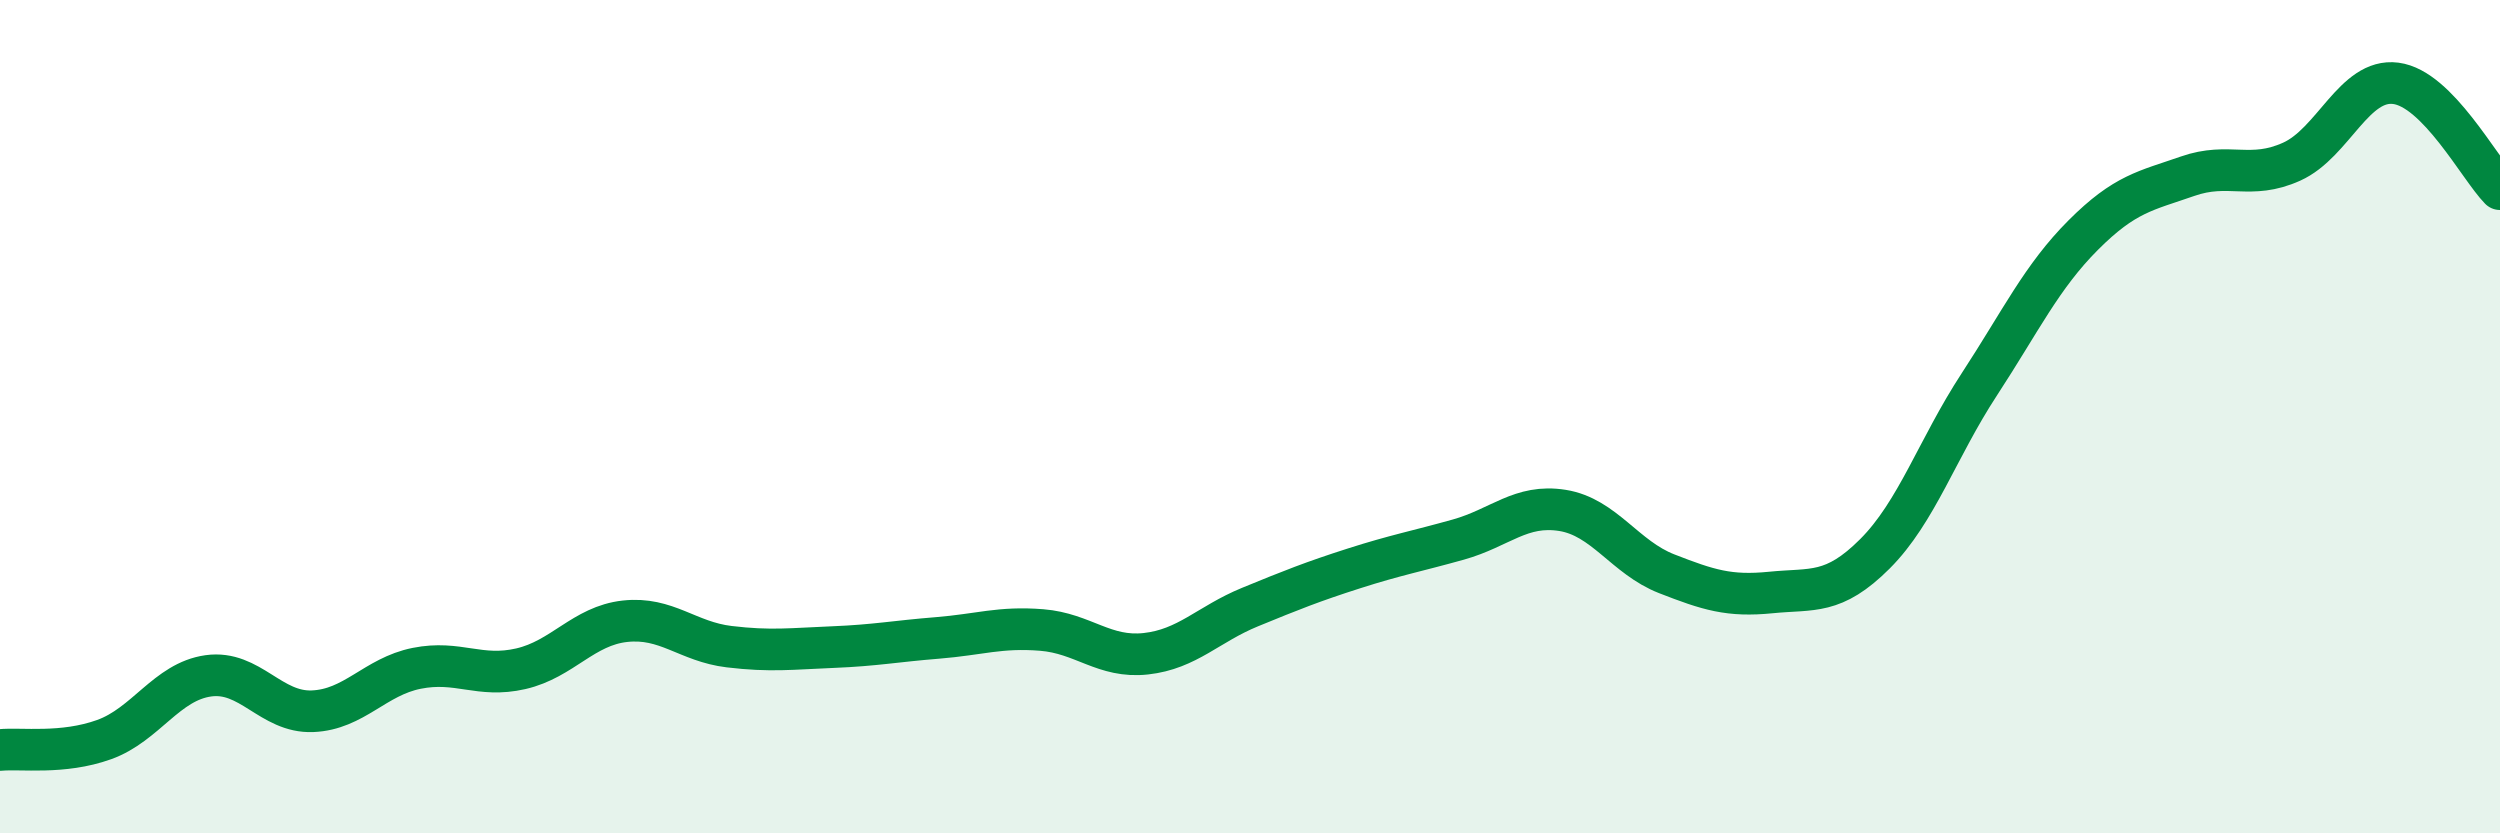
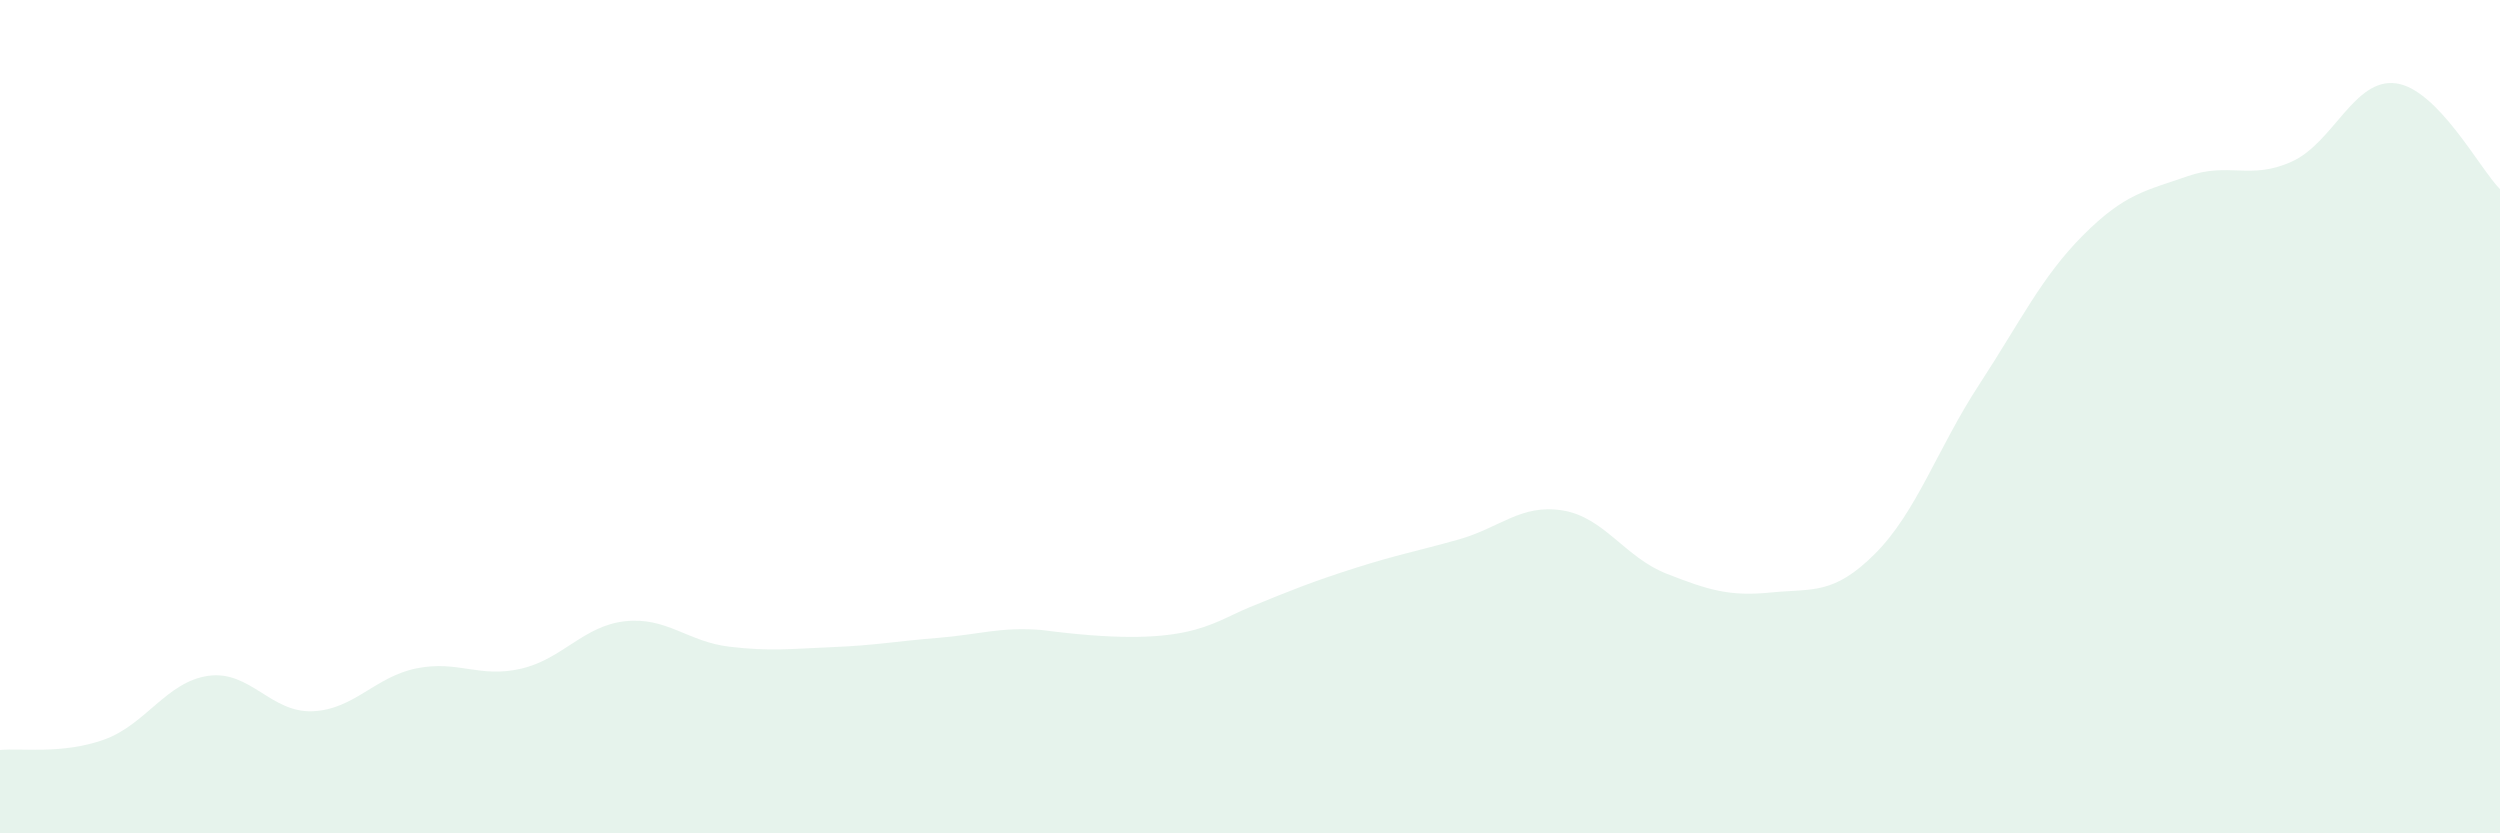
<svg xmlns="http://www.w3.org/2000/svg" width="60" height="20" viewBox="0 0 60 20">
-   <path d="M 0,18 C 0.5,17.95 1.5,18.11 2.5,17.75 C 3.5,17.39 4,16.36 5,16.22 C 6,16.08 6.5,17.11 7.5,17.07 C 8.5,17.03 9,16.24 10,16.04 C 11,15.84 11.5,16.28 12.5,16.05 C 13.5,15.82 14,15.02 15,14.91 C 16,14.8 16.5,15.4 17.5,15.52 C 18.5,15.64 19,15.57 20,15.53 C 21,15.49 21.5,15.39 22.5,15.31 C 23.5,15.23 24,15.04 25,15.12 C 26,15.2 26.5,15.8 27.5,15.69 C 28.5,15.58 29,14.98 30,14.57 C 31,14.16 31.5,13.96 32.5,13.64 C 33.5,13.32 34,13.23 35,12.95 C 36,12.67 36.5,12.09 37.5,12.25 C 38.5,12.41 39,13.38 40,13.77 C 41,14.16 41.5,14.32 42.5,14.22 C 43.5,14.12 44,14.29 45,13.29 C 46,12.29 46.5,10.76 47.5,9.23 C 48.5,7.7 49,6.64 50,5.64 C 51,4.64 51.5,4.58 52.5,4.23 C 53.5,3.88 54,4.33 55,3.88 C 56,3.43 56.5,1.87 57.5,2 C 58.5,2.13 59.5,4.03 60,4.54L60 20L0 20Z" fill="#008740" opacity="0.1" stroke-linecap="round" stroke-linejoin="round" />
-   <path d="M 0,18 C 0.5,17.95 1.5,18.11 2.5,17.75 C 3.5,17.39 4,16.36 5,16.22 C 6,16.08 6.5,17.11 7.5,17.07 C 8.5,17.03 9,16.24 10,16.04 C 11,15.84 11.5,16.28 12.5,16.05 C 13.5,15.82 14,15.02 15,14.91 C 16,14.8 16.5,15.4 17.5,15.52 C 18.5,15.64 19,15.57 20,15.53 C 21,15.49 21.5,15.39 22.5,15.31 C 23.5,15.23 24,15.04 25,15.12 C 26,15.2 26.5,15.8 27.5,15.69 C 28.5,15.58 29,14.98 30,14.57 C 31,14.16 31.5,13.96 32.5,13.64 C 33.5,13.32 34,13.23 35,12.95 C 36,12.67 36.5,12.09 37.5,12.25 C 38.5,12.41 39,13.38 40,13.77 C 41,14.16 41.5,14.32 42.5,14.22 C 43.5,14.12 44,14.29 45,13.29 C 46,12.29 46.5,10.76 47.5,9.23 C 48.5,7.7 49,6.64 50,5.64 C 51,4.64 51.5,4.58 52.5,4.23 C 53.5,3.88 54,4.33 55,3.88 C 56,3.43 56.5,1.87 57.5,2 C 58.5,2.13 59.5,4.03 60,4.54" stroke="#008740" stroke-width="1" fill="none" stroke-linecap="round" stroke-linejoin="round" />
+   <path d="M 0,18 C 0.5,17.95 1.5,18.11 2.5,17.75 C 3.5,17.39 4,16.36 5,16.22 C 6,16.08 6.5,17.11 7.5,17.07 C 8.5,17.03 9,16.24 10,16.04 C 11,15.84 11.5,16.28 12.5,16.05 C 13.5,15.82 14,15.02 15,14.91 C 16,14.8 16.5,15.4 17.5,15.52 C 18.5,15.64 19,15.57 20,15.53 C 21,15.49 21.5,15.39 22.5,15.31 C 23.5,15.23 24,15.04 25,15.12 C 28.5,15.58 29,14.98 30,14.57 C 31,14.16 31.5,13.96 32.5,13.64 C 33.5,13.32 34,13.23 35,12.95 C 36,12.67 36.5,12.09 37.5,12.25 C 38.5,12.41 39,13.38 40,13.77 C 41,14.16 41.5,14.32 42.5,14.22 C 43.5,14.12 44,14.29 45,13.29 C 46,12.29 46.5,10.76 47.5,9.23 C 48.5,7.7 49,6.64 50,5.64 C 51,4.64 51.5,4.58 52.5,4.23 C 53.5,3.88 54,4.33 55,3.88 C 56,3.43 56.5,1.87 57.5,2 C 58.5,2.13 59.5,4.03 60,4.54L60 20L0 20Z" fill="#008740" opacity="0.1" stroke-linecap="round" stroke-linejoin="round" />
</svg>